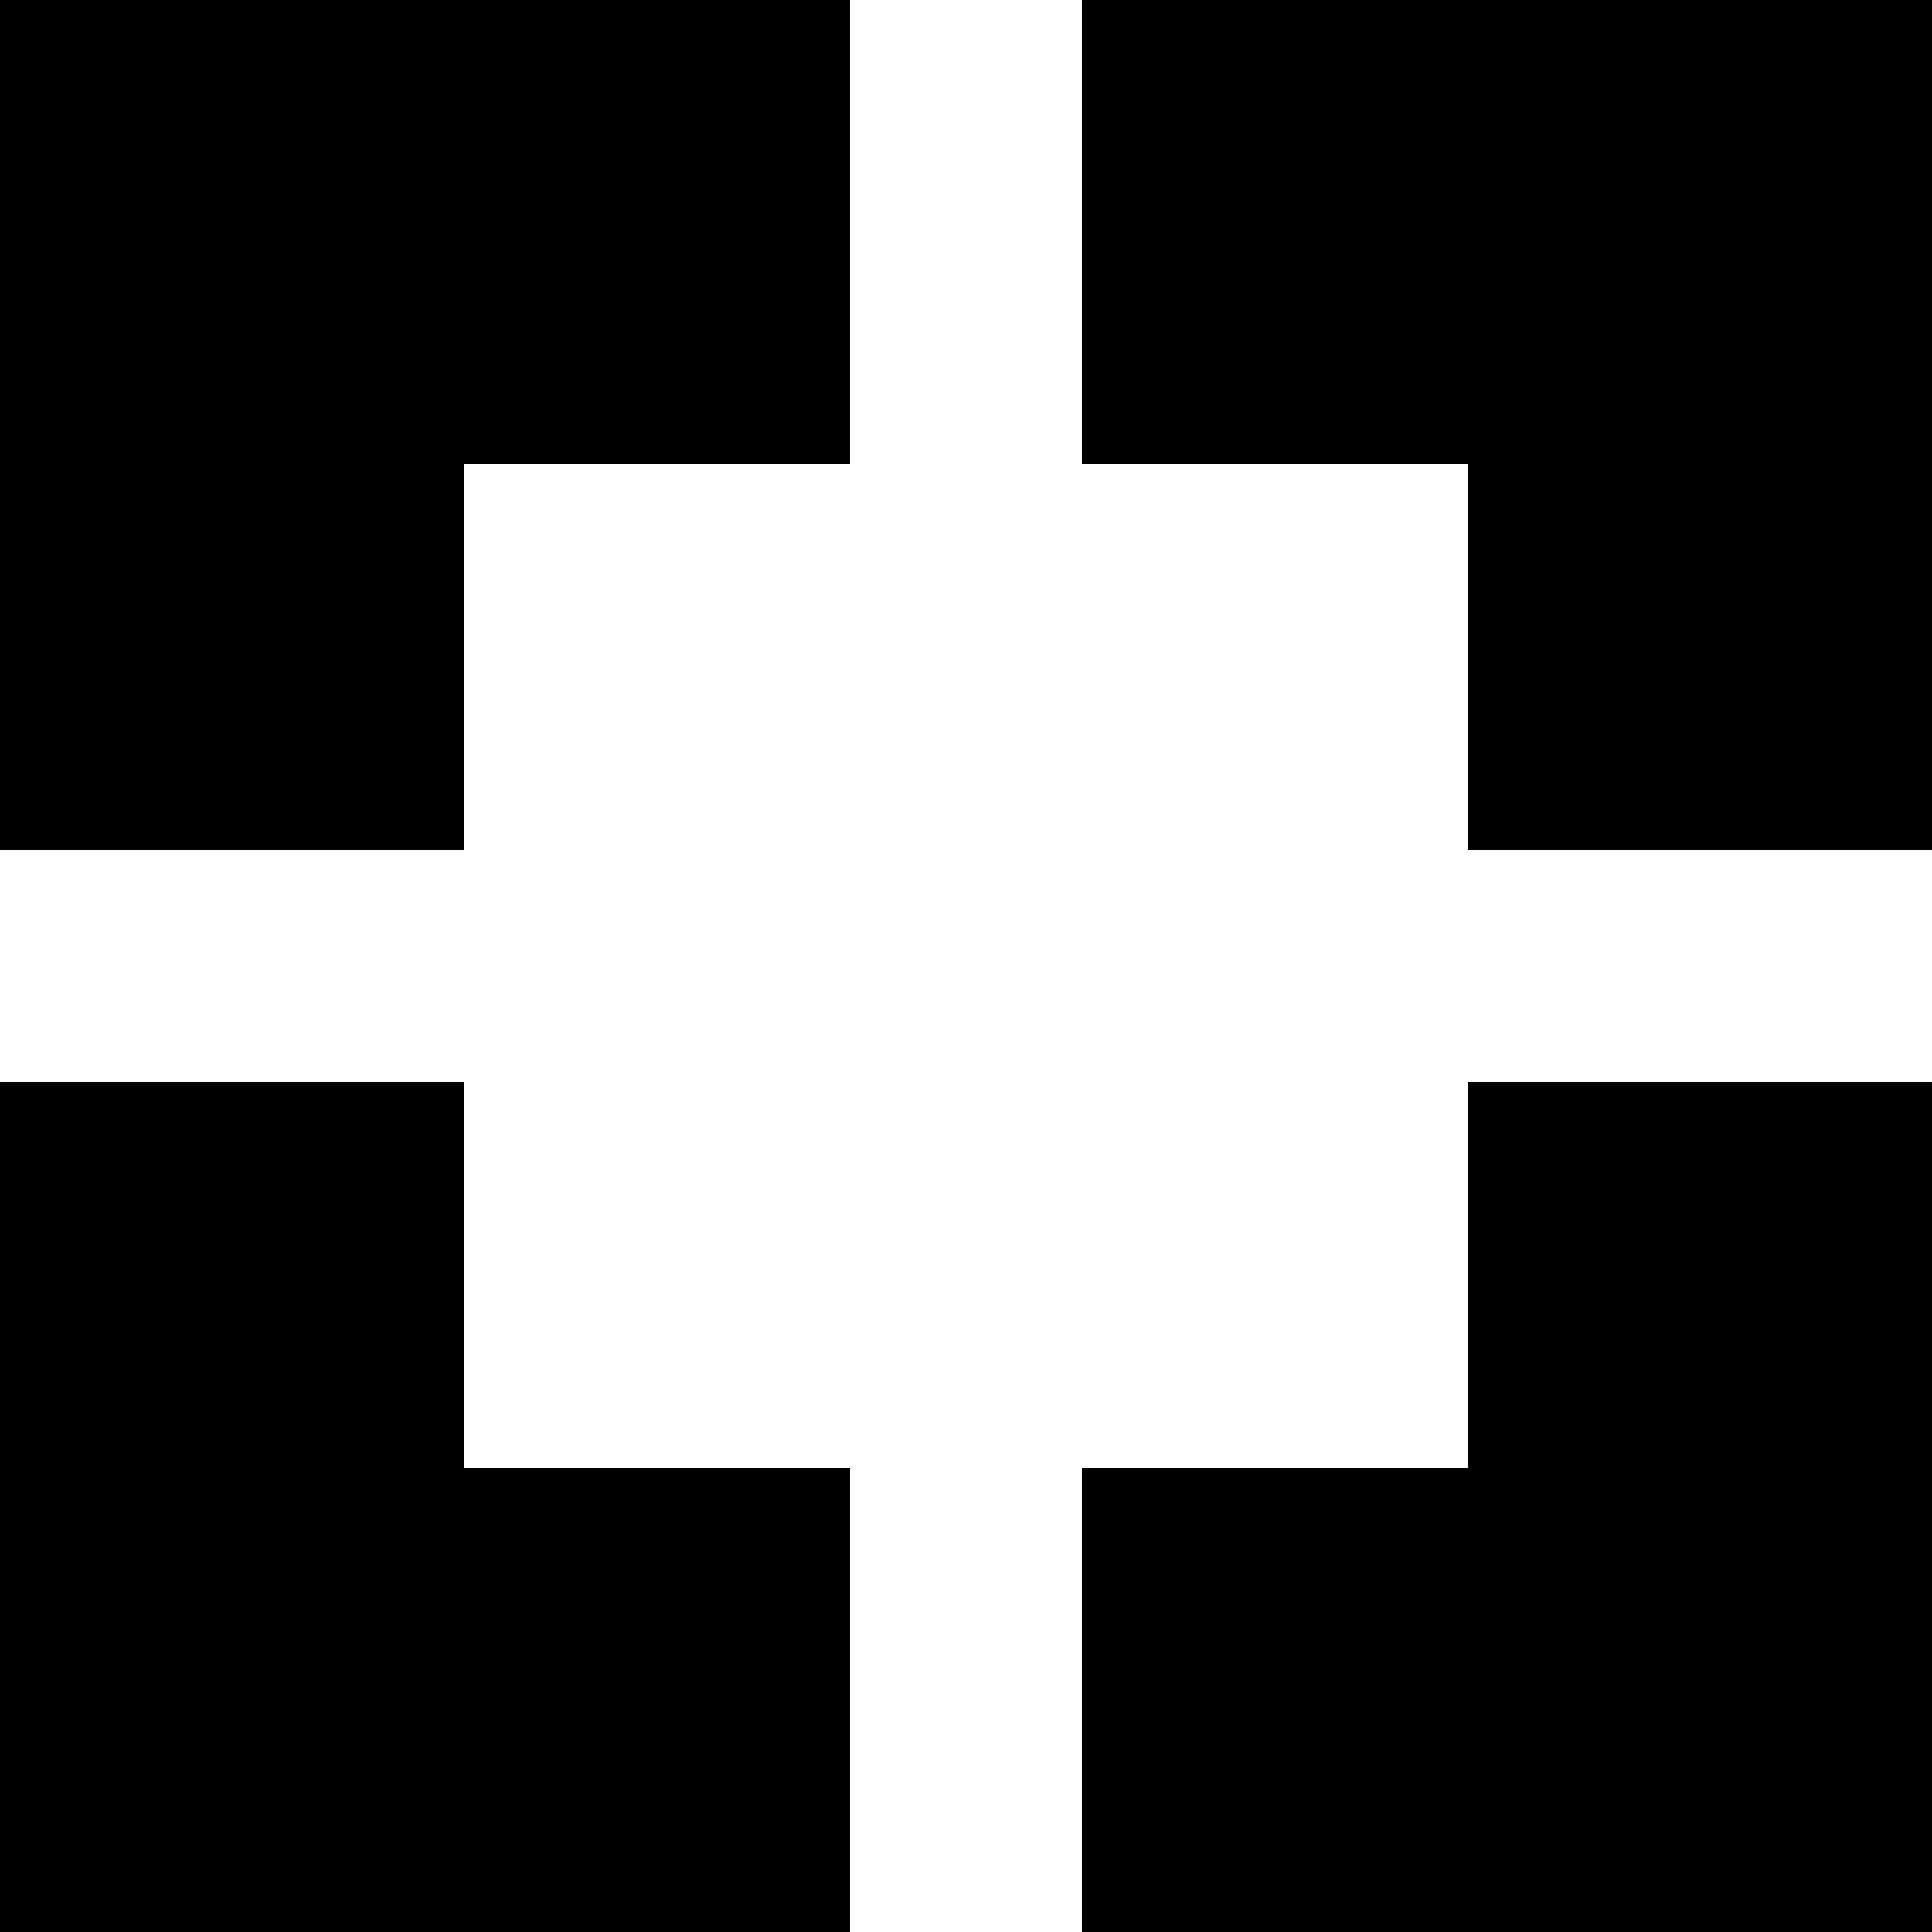
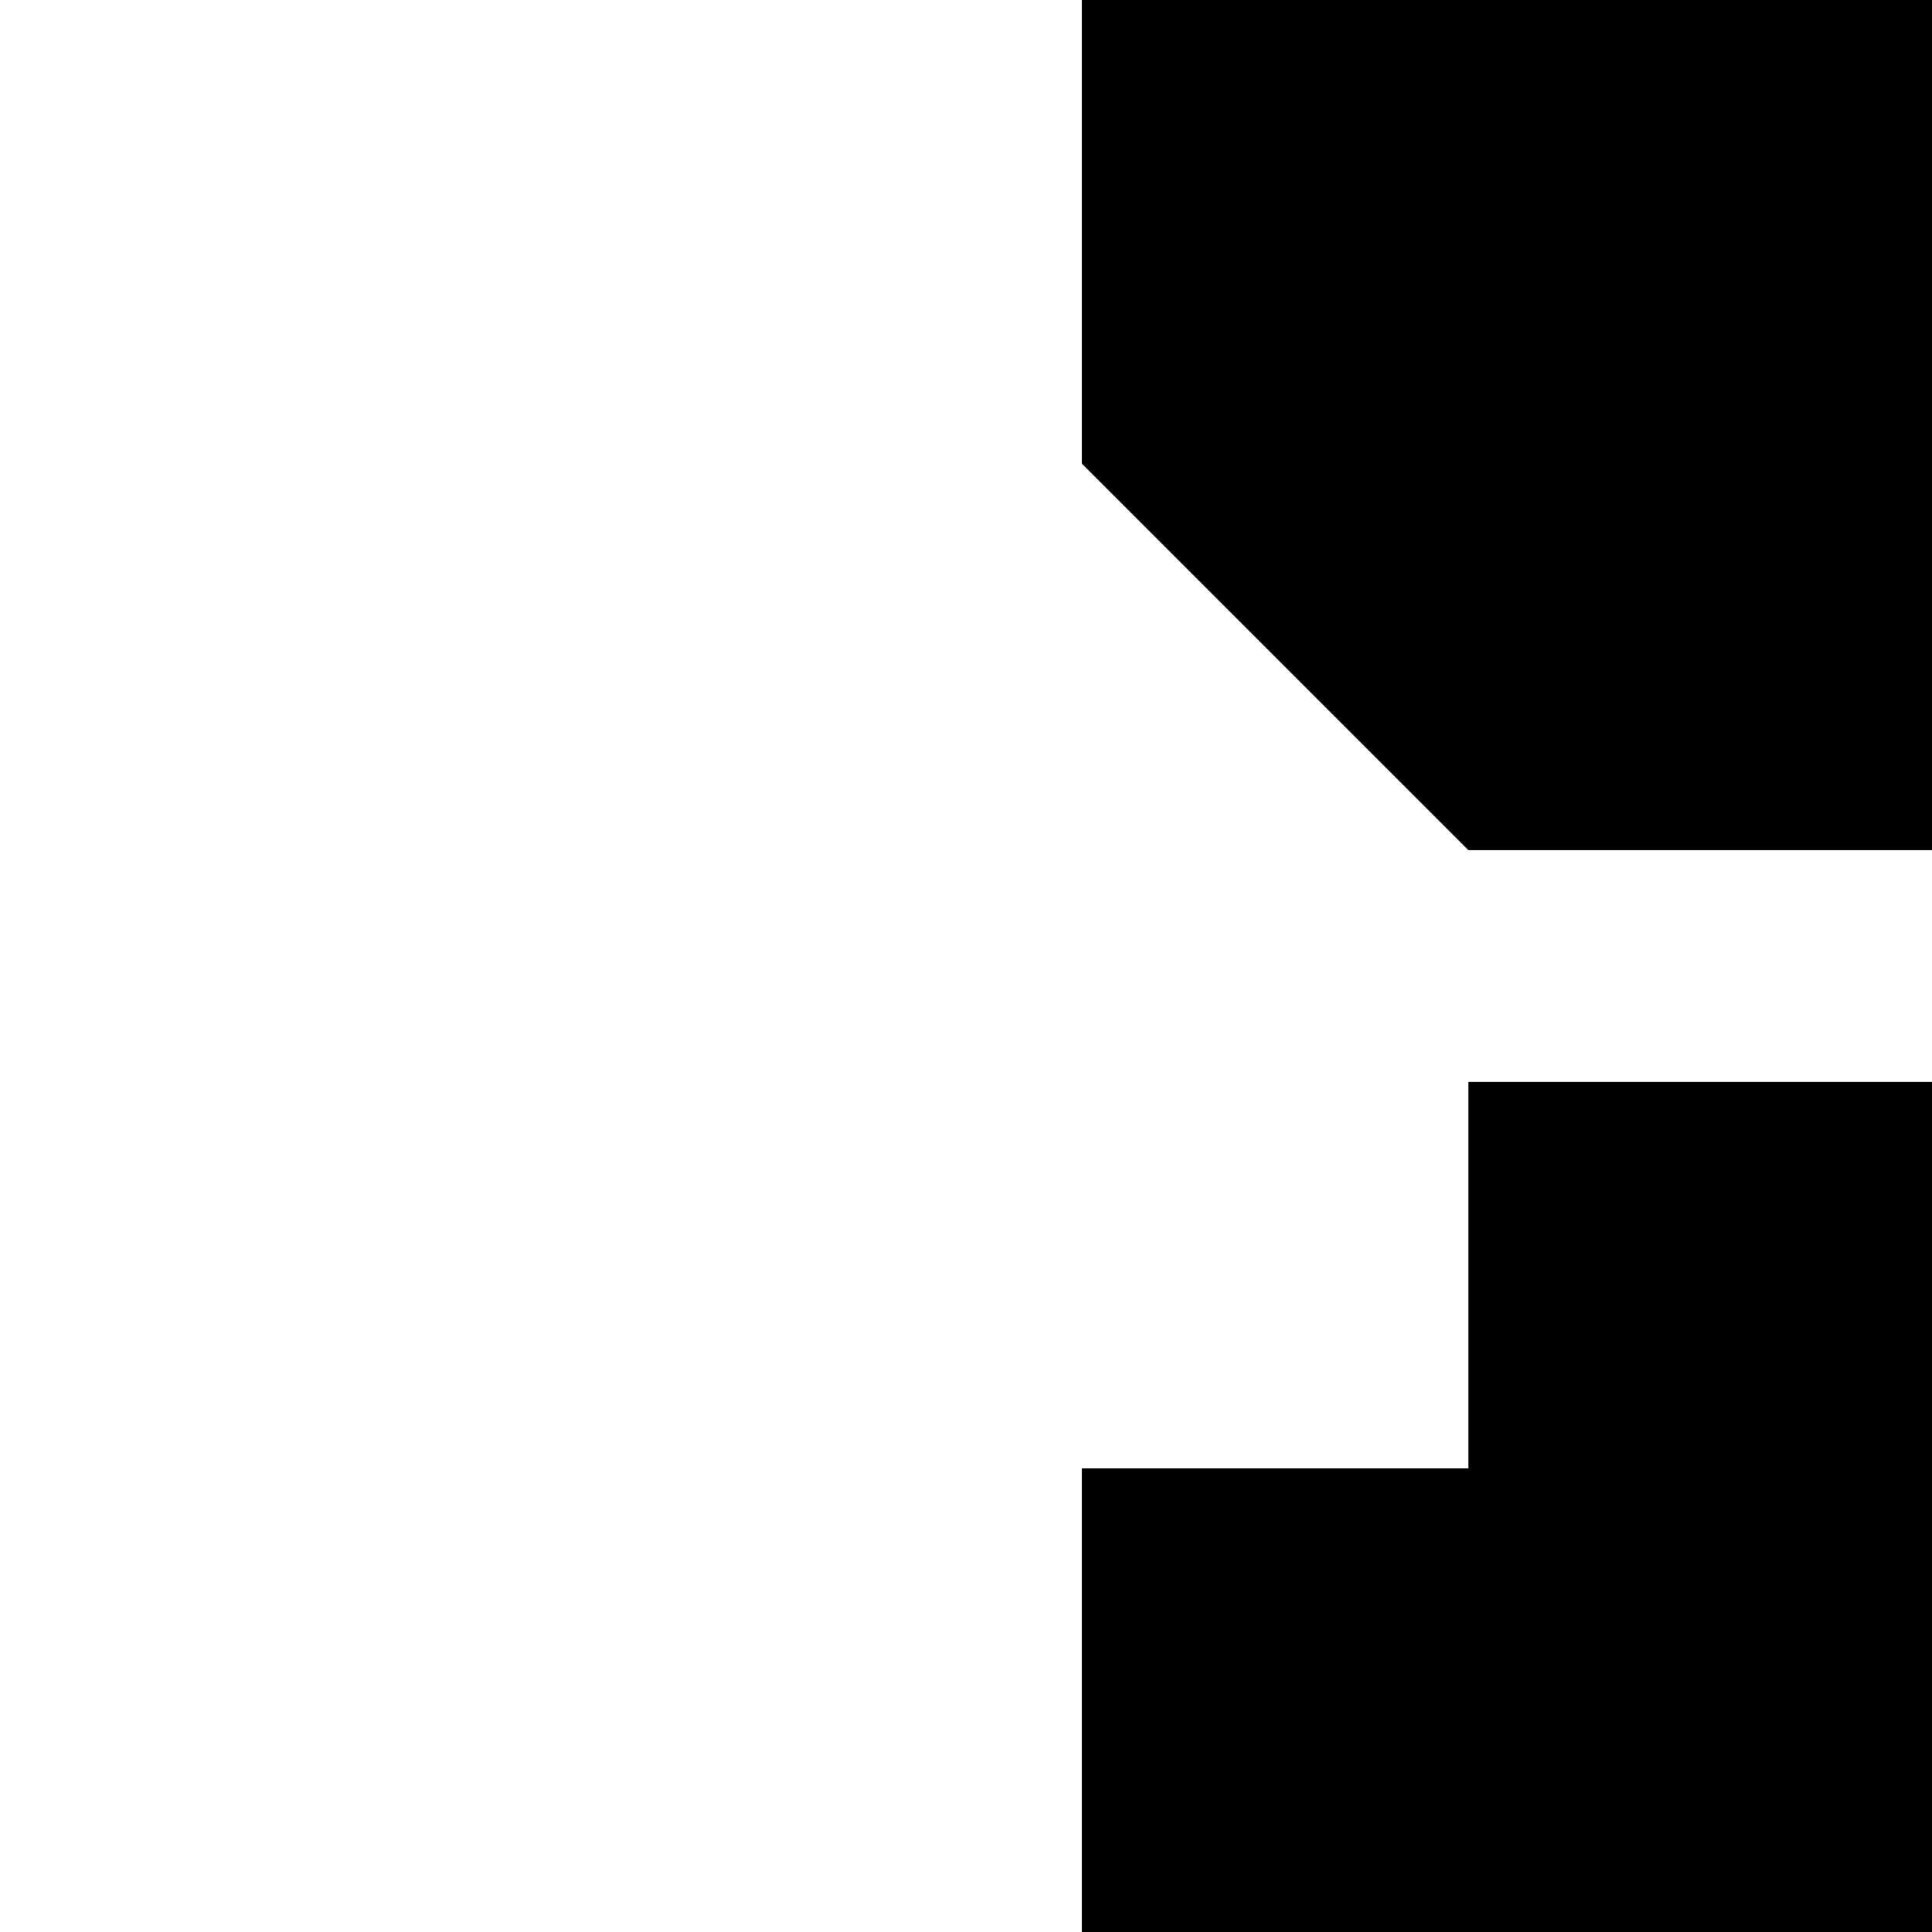
<svg xmlns="http://www.w3.org/2000/svg" viewBox="0 0 50 50">
-   <path d="M0,0 L0,22 L12,22 L12,12 L22,12 L22,0 z" stroke="none" fill="black" />
-   <path d="M0,50 L22,50 L22,38 L12,38 L12,28 L0,28 z" stroke="none" fill="black" />
-   <path d="M50,0 L28,0 L28,12 L38,12 L38,22 L50,22 z" stroke="none" fill="black" />
+   <path d="M50,0 L28,0 L28,12 L38,22 L50,22 z" stroke="none" fill="black" />
  <path d="M50,50 L50,28 L38,28 L38,38 L28,38 L28,50 z" stroke="none" fill="black" />
</svg>